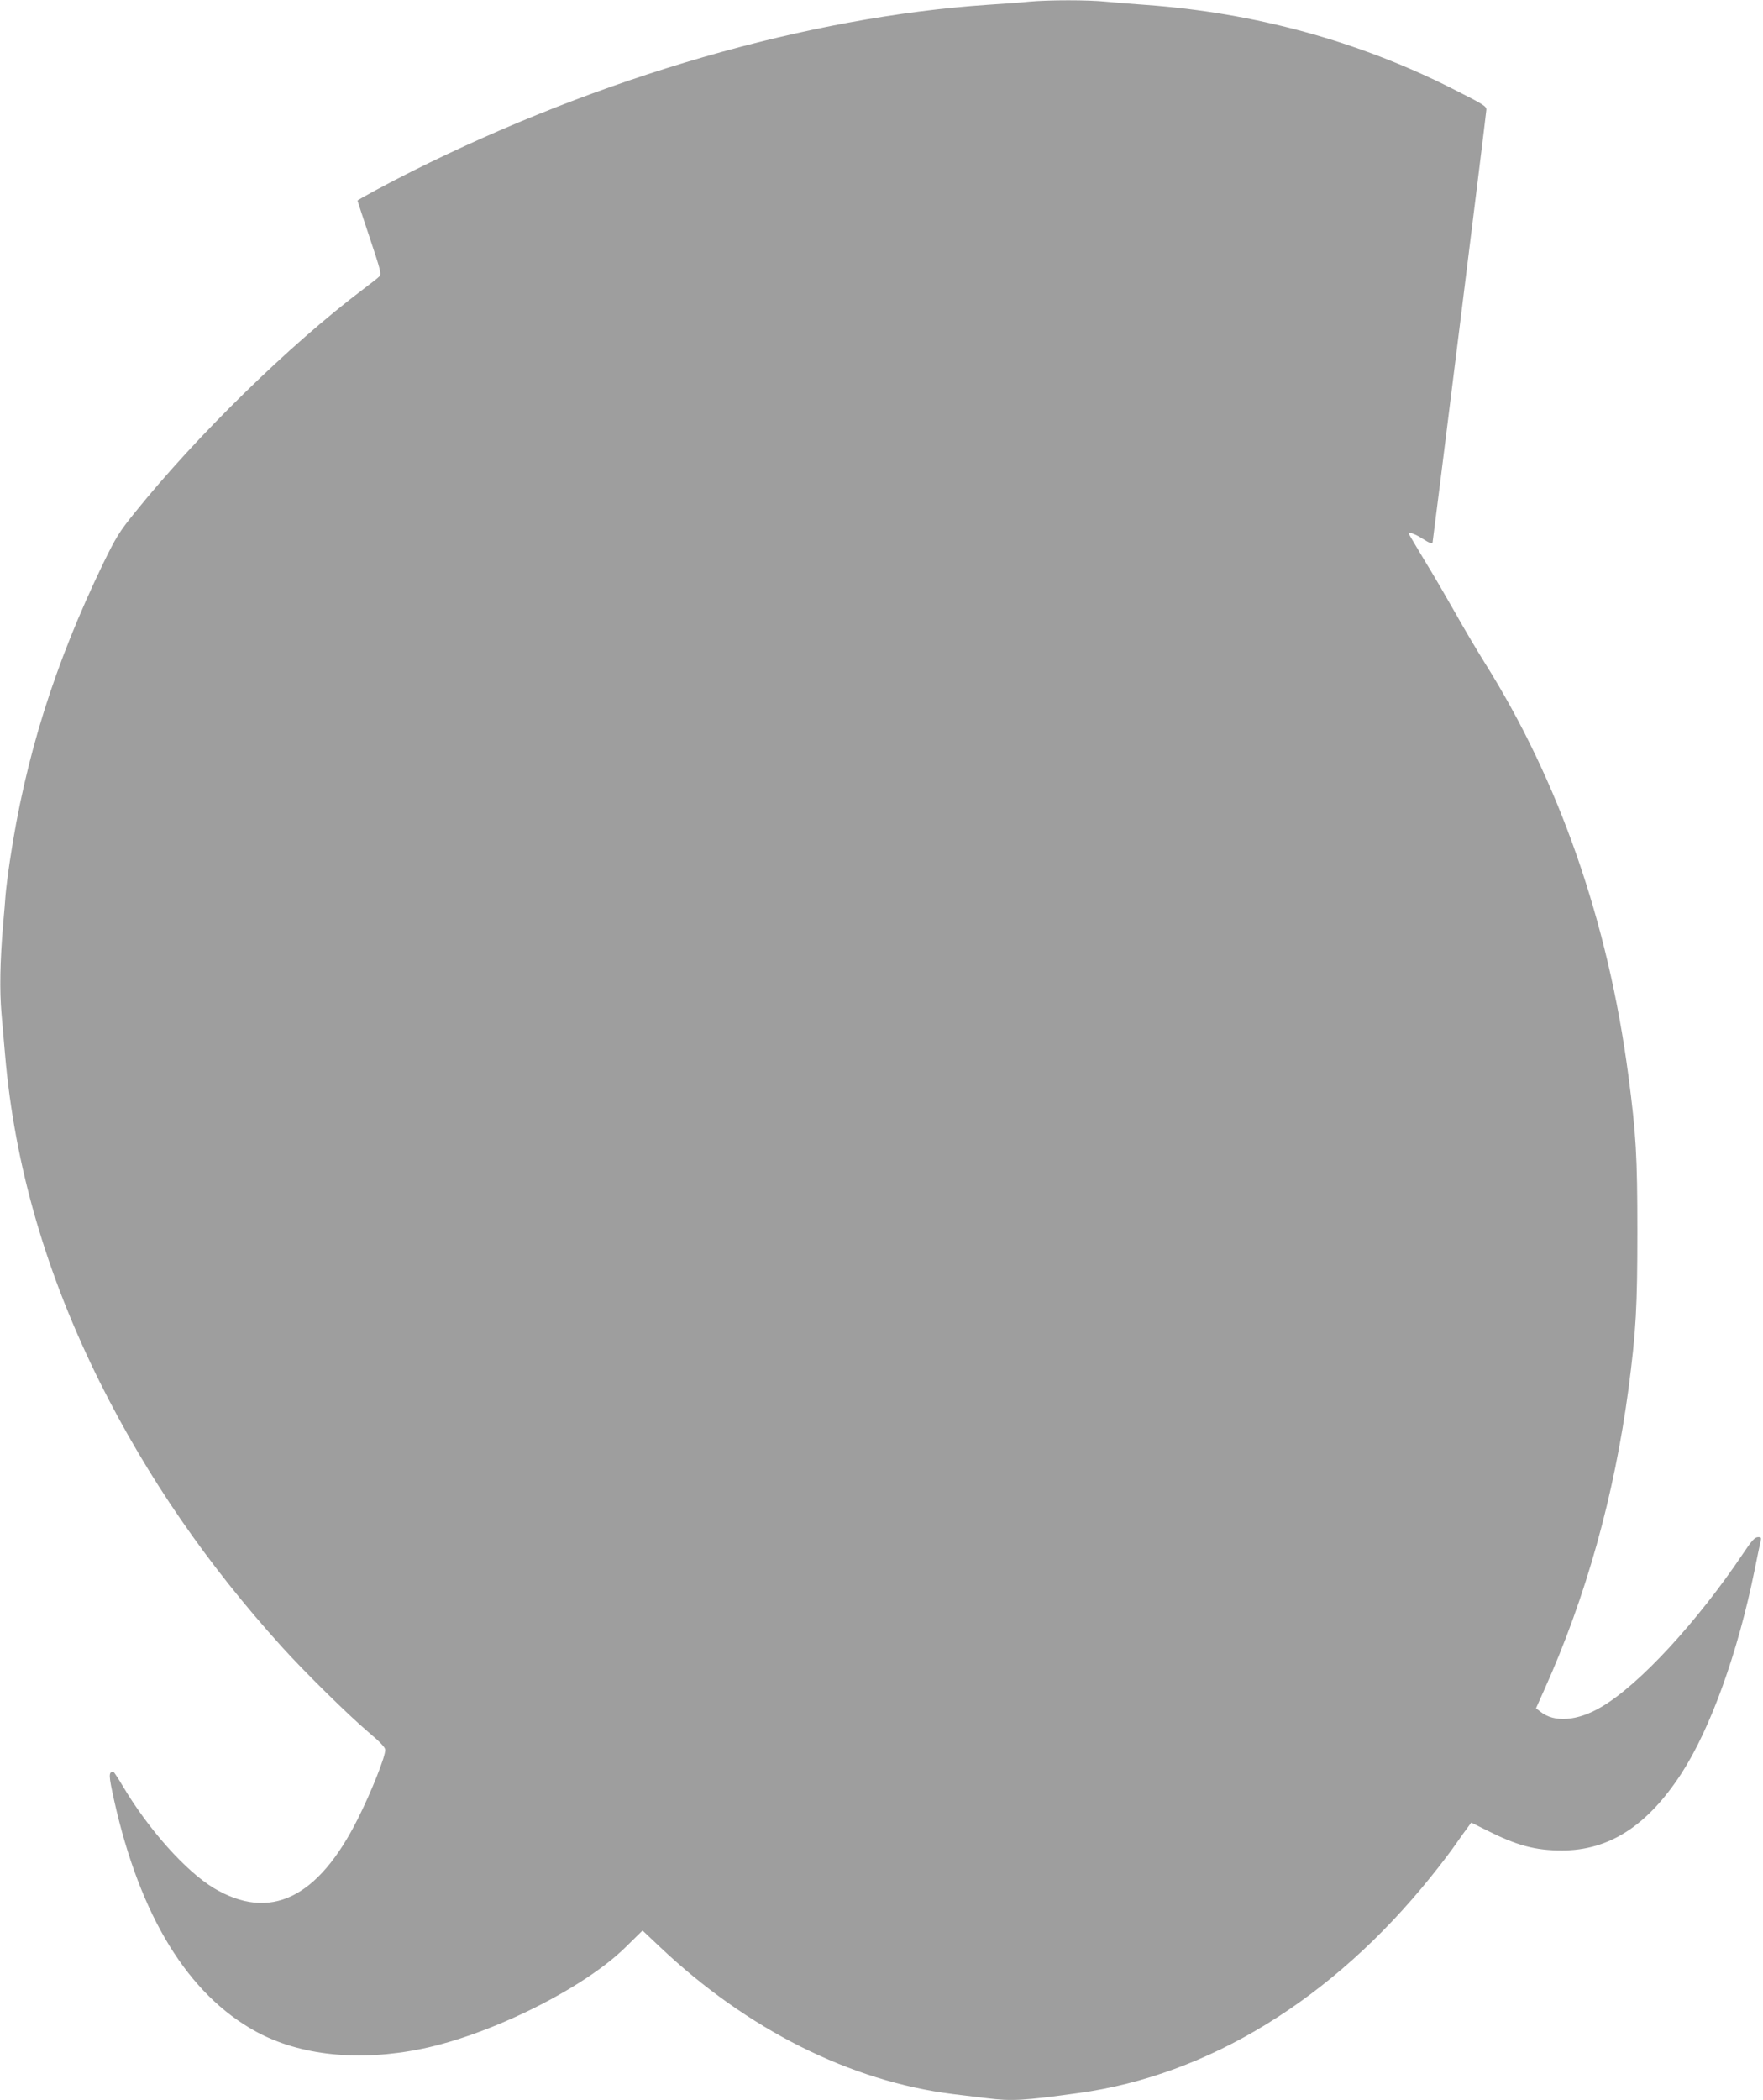
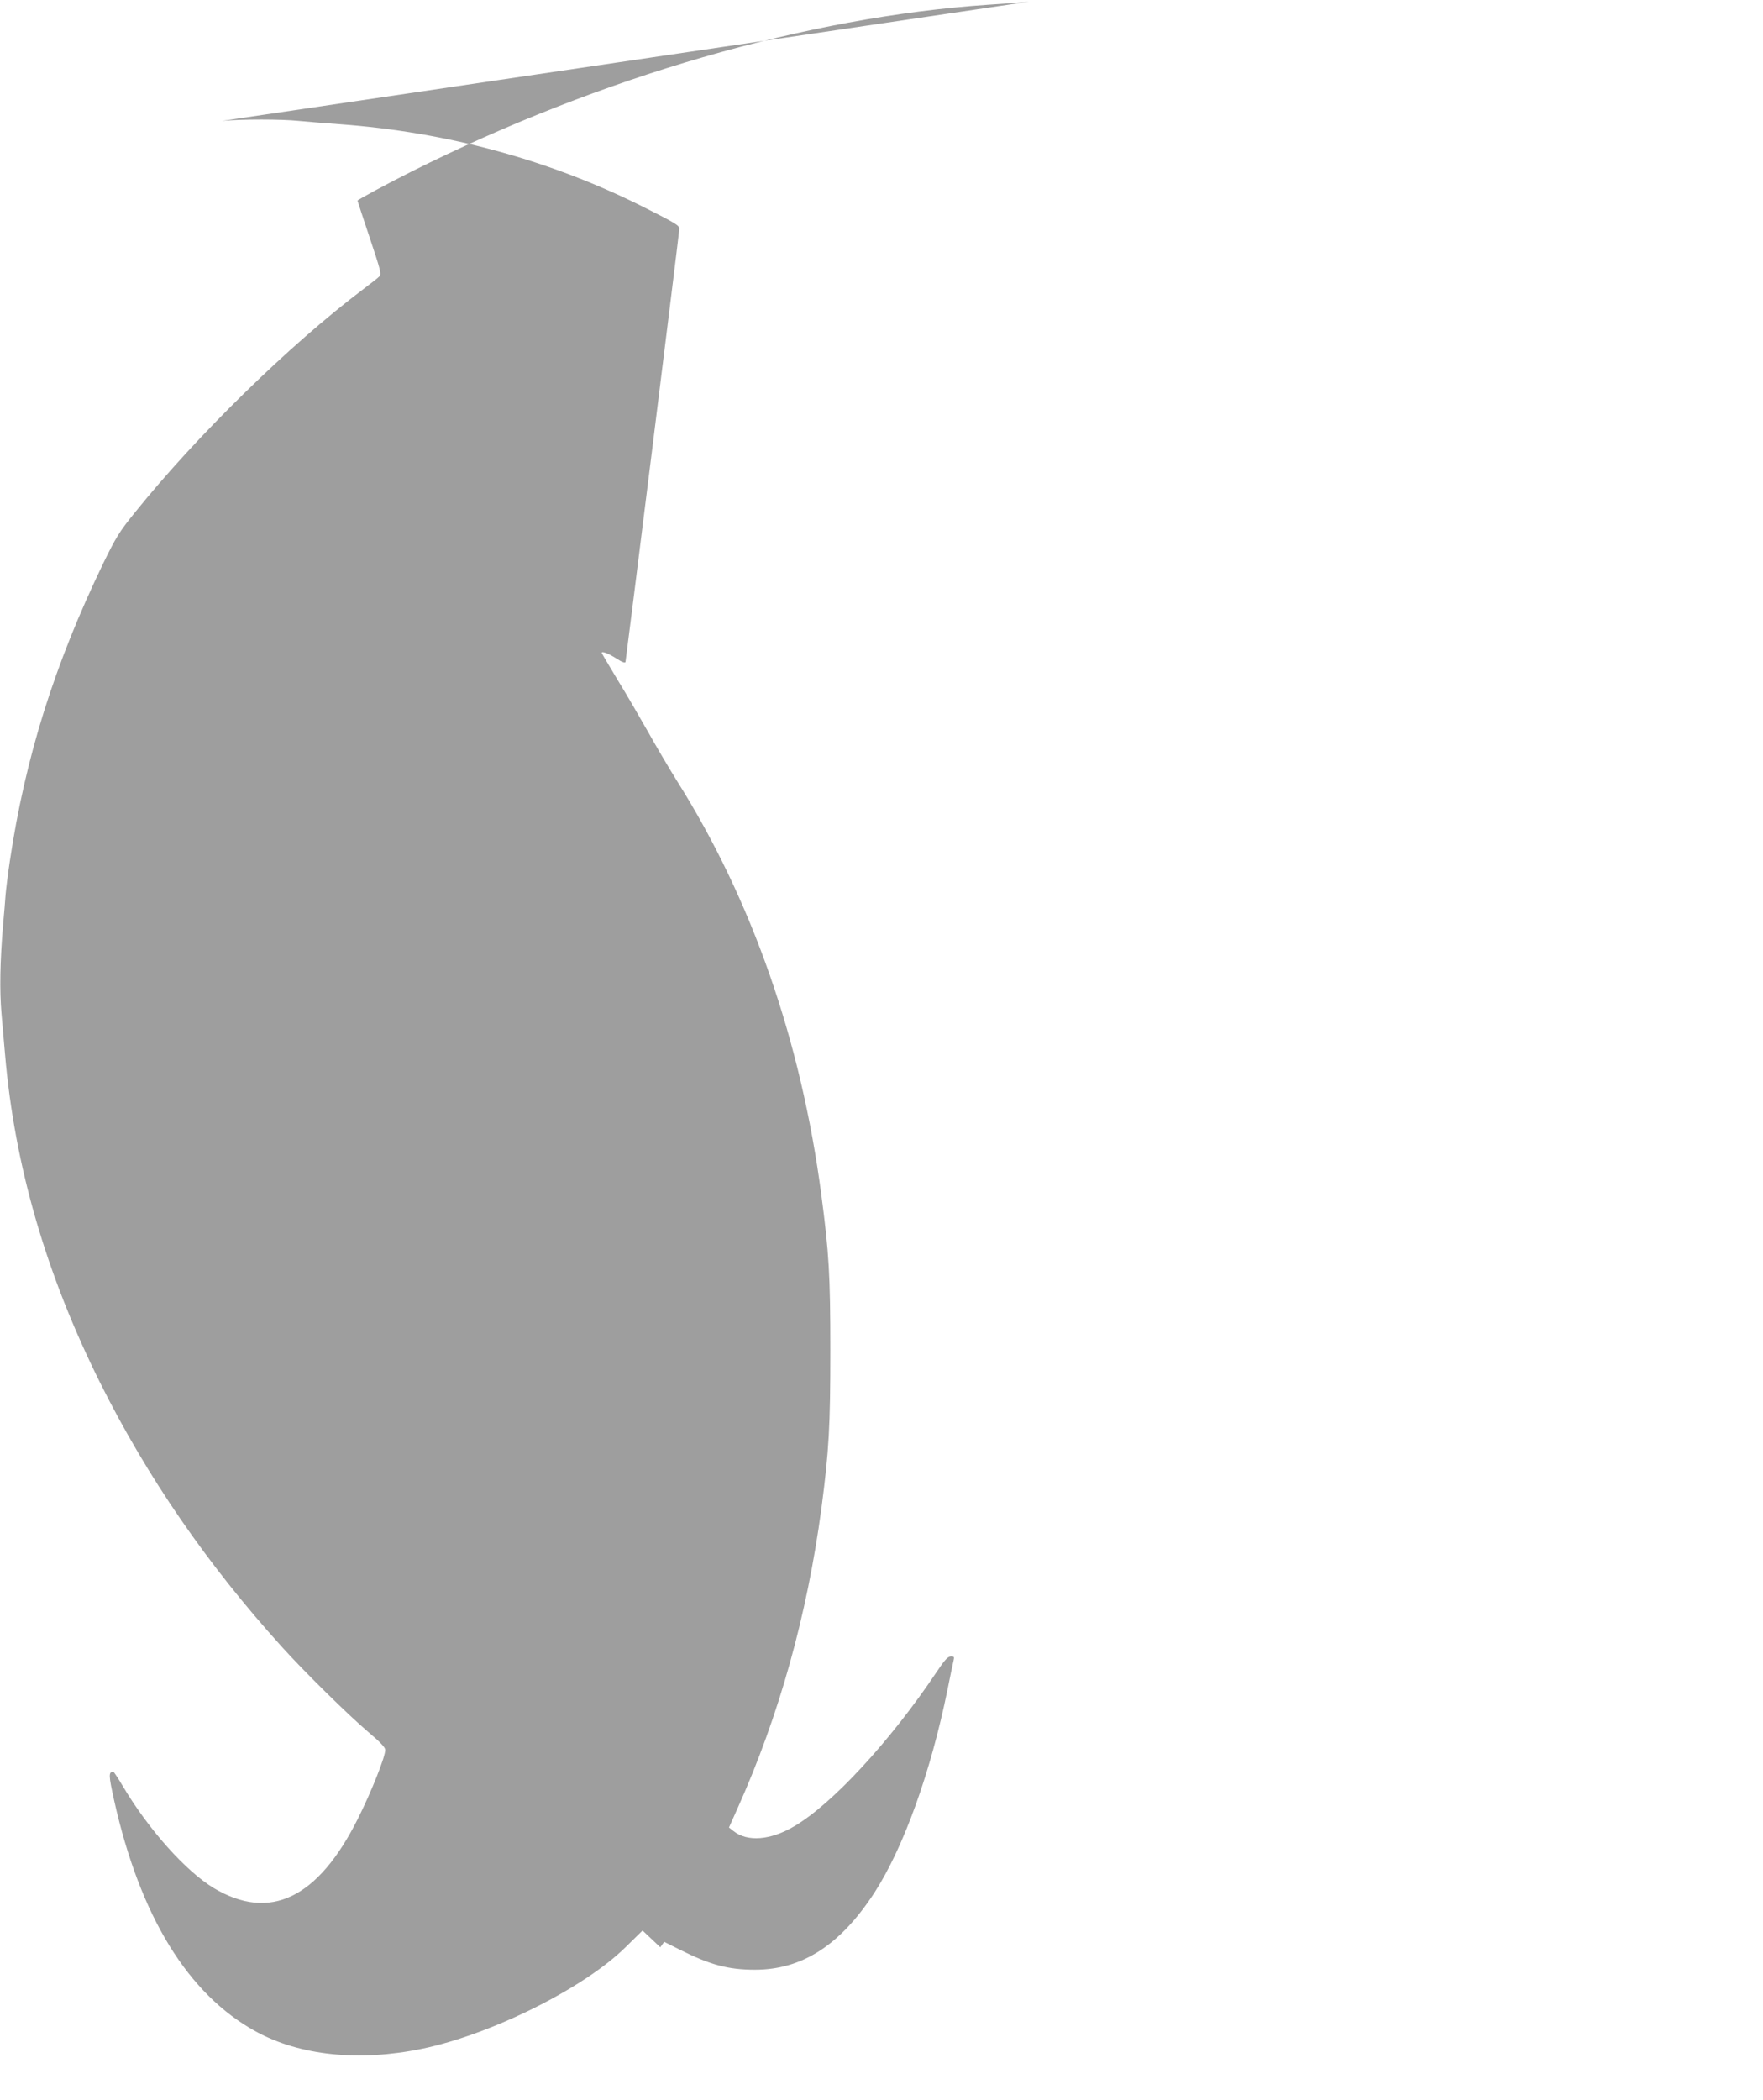
<svg xmlns="http://www.w3.org/2000/svg" version="1.0" width="1075pt" height="1280pt" viewBox="0 0 1075 1280" preserveAspectRatio="xMidYMid meet">
  <g transform="translate(0,1280) scale(0.1,-0.1)" fill="#9e9e9e" stroke="none">
-     <path d="M6275 12790 c-44 -5 -156 -13 -250 -19 -1099 -74 -2363 -439 -3516 -1017 -138 -69 -329 -172 -329 -177 0 -2 33 -103 74 -225 67 -200 73 -224 59 -237 -8 -9 -52 -43 -97 -77 -453 -342 -1016 -893 -1395 -1364 -93 -115 -114 -149 -192 -309 -298 -618 -475 -1183 -569 -1814 -12 -79 -23 -171 -26 -205 -2 -33 -9 -115 -15 -181 -19 -224 -22 -403 -10 -543 7 -75 16 -189 22 -252 58 -676 250 -1338 580 -2000 288 -576 651 -1104 1107 -1608 139 -154 405 -416 530 -522 68 -57 101 -92 101 -106 2 -39 -83 -253 -166 -419 -243 -487 -537 -629 -880 -424 -170 103 -397 356 -554 621 -29 49 -55 88 -58 88 -30 -1 -29 -21 5 -175 158 -706 450 -1182 865 -1409 269 -147 628 -184 1012 -105 424 88 991 371 1243 621 l102 100 108 -102 c530 -501 1160 -817 1784 -895 69 -8 161 -20 205 -25 153 -19 228 -15 560 31 793 108 1552 574 2151 1320 55 68 122 156 148 194 27 39 60 85 73 102 l24 33 92 -46 c186 -94 298 -124 461 -124 288 0 521 150 729 470 178 275 344 737 446 1240 16 80 32 157 36 173 6 24 4 27 -16 27 -19 -1 -38 -21 -89 -98 -280 -418 -635 -803 -867 -938 -144 -85 -285 -96 -369 -29 l-28 22 51 114 c254 565 426 1181 513 1834 46 350 54 501 54 960 0 458 -8 593 -55 950 -123 935 -422 1794 -879 2520 -48 77 -128 212 -177 300 -50 88 -133 232 -187 319 -53 88 -96 161 -96 163 0 12 39 -2 86 -32 37 -24 56 -31 59 -23 3 12 324 2585 328 2638 2 22 -16 33 -208 130 -574 290 -1205 462 -1865 510 -85 6 -196 15 -247 20 -105 11 -350 11 -468 0z" />
+     <path d="M6275 12790 c-44 -5 -156 -13 -250 -19 -1099 -74 -2363 -439 -3516 -1017 -138 -69 -329 -172 -329 -177 0 -2 33 -103 74 -225 67 -200 73 -224 59 -237 -8 -9 -52 -43 -97 -77 -453 -342 -1016 -893 -1395 -1364 -93 -115 -114 -149 -192 -309 -298 -618 -475 -1183 -569 -1814 -12 -79 -23 -171 -26 -205 -2 -33 -9 -115 -15 -181 -19 -224 -22 -403 -10 -543 7 -75 16 -189 22 -252 58 -676 250 -1338 580 -2000 288 -576 651 -1104 1107 -1608 139 -154 405 -416 530 -522 68 -57 101 -92 101 -106 2 -39 -83 -253 -166 -419 -243 -487 -537 -629 -880 -424 -170 103 -397 356 -554 621 -29 49 -55 88 -58 88 -30 -1 -29 -21 5 -175 158 -706 450 -1182 865 -1409 269 -147 628 -184 1012 -105 424 88 991 371 1243 621 l102 100 108 -102 l24 33 92 -46 c186 -94 298 -124 461 -124 288 0 521 150 729 470 178 275 344 737 446 1240 16 80 32 157 36 173 6 24 4 27 -16 27 -19 -1 -38 -21 -89 -98 -280 -418 -635 -803 -867 -938 -144 -85 -285 -96 -369 -29 l-28 22 51 114 c254 565 426 1181 513 1834 46 350 54 501 54 960 0 458 -8 593 -55 950 -123 935 -422 1794 -879 2520 -48 77 -128 212 -177 300 -50 88 -133 232 -187 319 -53 88 -96 161 -96 163 0 12 39 -2 86 -32 37 -24 56 -31 59 -23 3 12 324 2585 328 2638 2 22 -16 33 -208 130 -574 290 -1205 462 -1865 510 -85 6 -196 15 -247 20 -105 11 -350 11 -468 0z" />
  </g>
</svg>